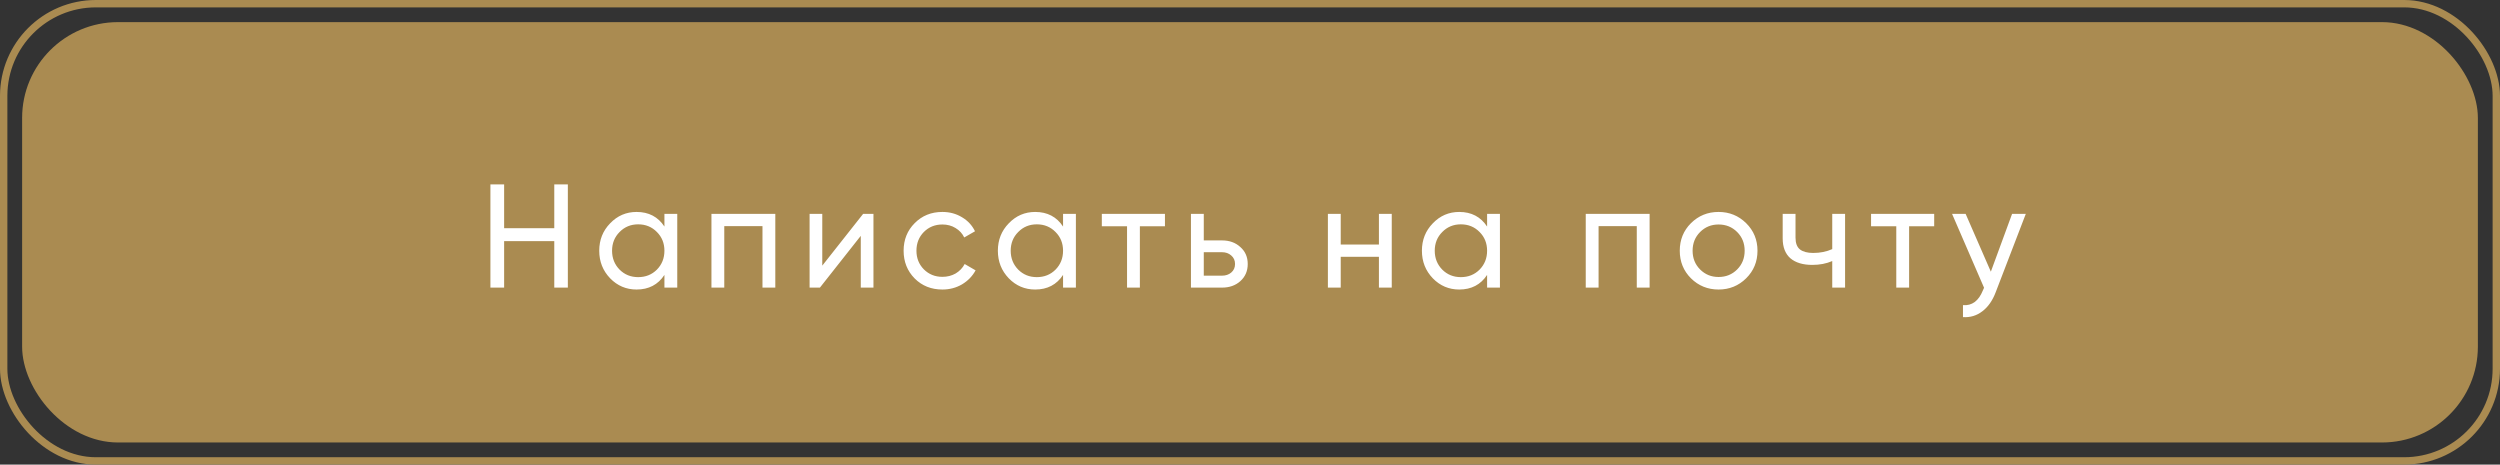
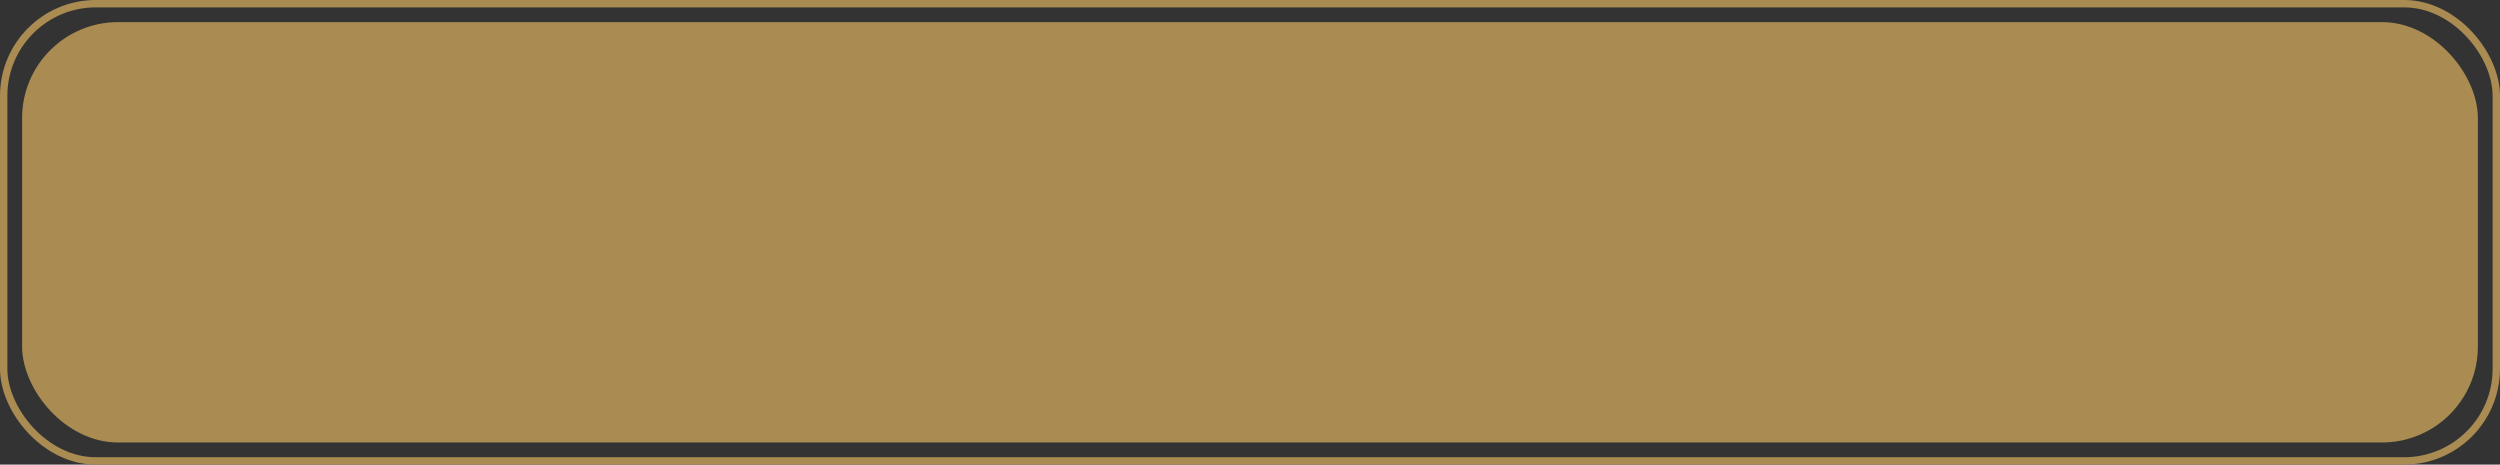
<svg xmlns="http://www.w3.org/2000/svg" width="339" height="63" viewBox="0 0 339 63" fill="none">
  <rect x="0" y="0" width="339" height="63" fill="#333333" stroke="none" />
  <rect x="3" y="3" width="333" height="57" rx="13" fill="#AA8B51" />
  <rect x="0.5" y="0.5" width="338" height="62" rx="12.5" stroke="#AA8B51" />
-   <path d="M75.16 25H77V39H75.16V32.7H68.36V39H66.5V25H68.36V30.94H75.16V25ZM90.096 29H91.836V39H90.096V37.28C89.229 38.6 87.969 39.26 86.316 39.26C84.916 39.26 83.723 38.753 82.736 37.74C81.749 36.713 81.256 35.467 81.256 34C81.256 32.533 81.749 31.293 82.736 30.28C83.723 29.253 84.916 28.74 86.316 28.74C87.969 28.74 89.229 29.4 90.096 30.72V29ZM86.536 37.58C87.549 37.58 88.396 37.24 89.076 36.56C89.756 35.867 90.096 35.013 90.096 34C90.096 32.987 89.756 32.14 89.076 31.46C88.396 30.767 87.549 30.42 86.536 30.42C85.536 30.42 84.696 30.767 84.016 31.46C83.336 32.14 82.996 32.987 82.996 34C82.996 35.013 83.336 35.867 84.016 36.56C84.696 37.24 85.536 37.58 86.536 37.58ZM105.132 29V39H103.392V30.66H98.212V39H96.472V29H105.132ZM117.041 29H118.441V39H116.721V31.98L111.181 39H109.781V29H111.501V36.02L117.041 29ZM127.79 39.26C126.283 39.26 125.03 38.76 124.03 37.76C123.03 36.747 122.53 35.493 122.53 34C122.53 32.507 123.03 31.26 124.03 30.26C125.03 29.247 126.283 28.74 127.79 28.74C128.776 28.74 129.663 28.98 130.45 29.46C131.236 29.927 131.823 30.56 132.21 31.36L130.75 32.2C130.496 31.667 130.103 31.24 129.57 30.92C129.05 30.6 128.456 30.44 127.79 30.44C126.79 30.44 125.95 30.78 125.27 31.46C124.603 32.14 124.27 32.987 124.27 34C124.27 35 124.603 35.84 125.27 36.52C125.95 37.2 126.79 37.54 127.79 37.54C128.456 37.54 129.056 37.387 129.59 37.08C130.123 36.76 130.53 36.333 130.81 35.8L132.29 36.66C131.863 37.447 131.25 38.08 130.45 38.56C129.65 39.027 128.763 39.26 127.79 39.26ZM144.151 29H145.891V39H144.151V37.28C143.284 38.6 142.024 39.26 140.371 39.26C138.971 39.26 137.777 38.753 136.791 37.74C135.804 36.713 135.311 35.467 135.311 34C135.311 32.533 135.804 31.293 136.791 30.28C137.777 29.253 138.971 28.74 140.371 28.74C142.024 28.74 143.284 29.4 144.151 30.72V29ZM140.591 37.58C141.604 37.58 142.451 37.24 143.131 36.56C143.811 35.867 144.151 35.013 144.151 34C144.151 32.987 143.811 32.14 143.131 31.46C142.451 30.767 141.604 30.42 140.591 30.42C139.591 30.42 138.751 30.767 138.071 31.46C137.391 32.14 137.051 32.987 137.051 34C137.051 35.013 137.391 35.867 138.071 36.56C138.751 37.24 139.591 37.58 140.591 37.58ZM157.967 29V30.68H154.567V39H152.827V30.68H149.407V29H157.967ZM165.712 32.6C166.712 32.6 167.539 32.9 168.192 33.5C168.859 34.087 169.192 34.853 169.192 35.8C169.192 36.747 168.859 37.52 168.192 38.12C167.539 38.707 166.712 39 165.712 39H161.492V29H163.232V32.6H165.712ZM165.712 37.38C166.205 37.38 166.619 37.24 166.952 36.96C167.299 36.667 167.472 36.28 167.472 35.8C167.472 35.32 167.299 34.933 166.952 34.64C166.619 34.347 166.205 34.2 165.712 34.2H163.232V37.38H165.712ZM186.982 29H188.722V39H186.982V34.82H181.802V39H180.062V29H181.802V33.16H186.982V29ZM201.651 29H203.391V39H201.651V37.28C200.784 38.6 199.524 39.26 197.871 39.26C196.471 39.26 195.277 38.753 194.291 37.74C193.304 36.713 192.811 35.467 192.811 34C192.811 32.533 193.304 31.293 194.291 30.28C195.277 29.253 196.471 28.74 197.871 28.74C199.524 28.74 200.784 29.4 201.651 30.72V29ZM198.091 37.58C199.104 37.58 199.951 37.24 200.631 36.56C201.311 35.867 201.651 35.013 201.651 34C201.651 32.987 201.311 32.14 200.631 31.46C199.951 30.767 199.104 30.42 198.091 30.42C197.091 30.42 196.251 30.767 195.571 31.46C194.891 32.14 194.551 32.987 194.551 34C194.551 35.013 194.891 35.867 195.571 36.56C196.251 37.24 197.091 37.58 198.091 37.58ZM223.687 29V39H221.947V30.66H216.767V39H215.027V29H223.687ZM236.776 37.74C235.749 38.753 234.502 39.26 233.036 39.26C231.569 39.26 230.322 38.753 229.296 37.74C228.282 36.727 227.776 35.48 227.776 34C227.776 32.52 228.282 31.273 229.296 30.26C230.322 29.247 231.569 28.74 233.036 28.74C234.502 28.74 235.749 29.247 236.776 30.26C237.802 31.273 238.316 32.52 238.316 34C238.316 35.48 237.802 36.727 236.776 37.74ZM233.036 37.56C234.036 37.56 234.876 37.22 235.556 36.54C236.236 35.86 236.576 35.013 236.576 34C236.576 32.987 236.236 32.14 235.556 31.46C234.876 30.78 234.036 30.44 233.036 30.44C232.049 30.44 231.216 30.78 230.536 31.46C229.856 32.14 229.516 32.987 229.516 34C229.516 35.013 229.856 35.86 230.536 36.54C231.216 37.22 232.049 37.56 233.036 37.56ZM248.452 29H250.192V39H248.452V35.4C247.652 35.747 246.752 35.92 245.752 35.92C244.472 35.92 243.479 35.62 242.772 35.02C242.079 34.407 241.732 33.507 241.732 32.32V29H243.472V32.22C243.472 32.967 243.672 33.5 244.072 33.82C244.485 34.14 245.085 34.3 245.872 34.3C246.819 34.3 247.679 34.127 248.452 33.78V29ZM262.276 29V30.68H258.876V39H257.136V30.68H253.716V29H262.276ZM272.839 29H274.699L270.619 39.62C270.192 40.753 269.592 41.613 268.819 42.2C268.046 42.8 267.166 43.067 266.179 43V41.38C267.406 41.473 268.306 40.807 268.879 39.38L269.039 39.02L264.699 29H266.539L269.959 36.84L272.839 29Z" fill="white" />
</svg>